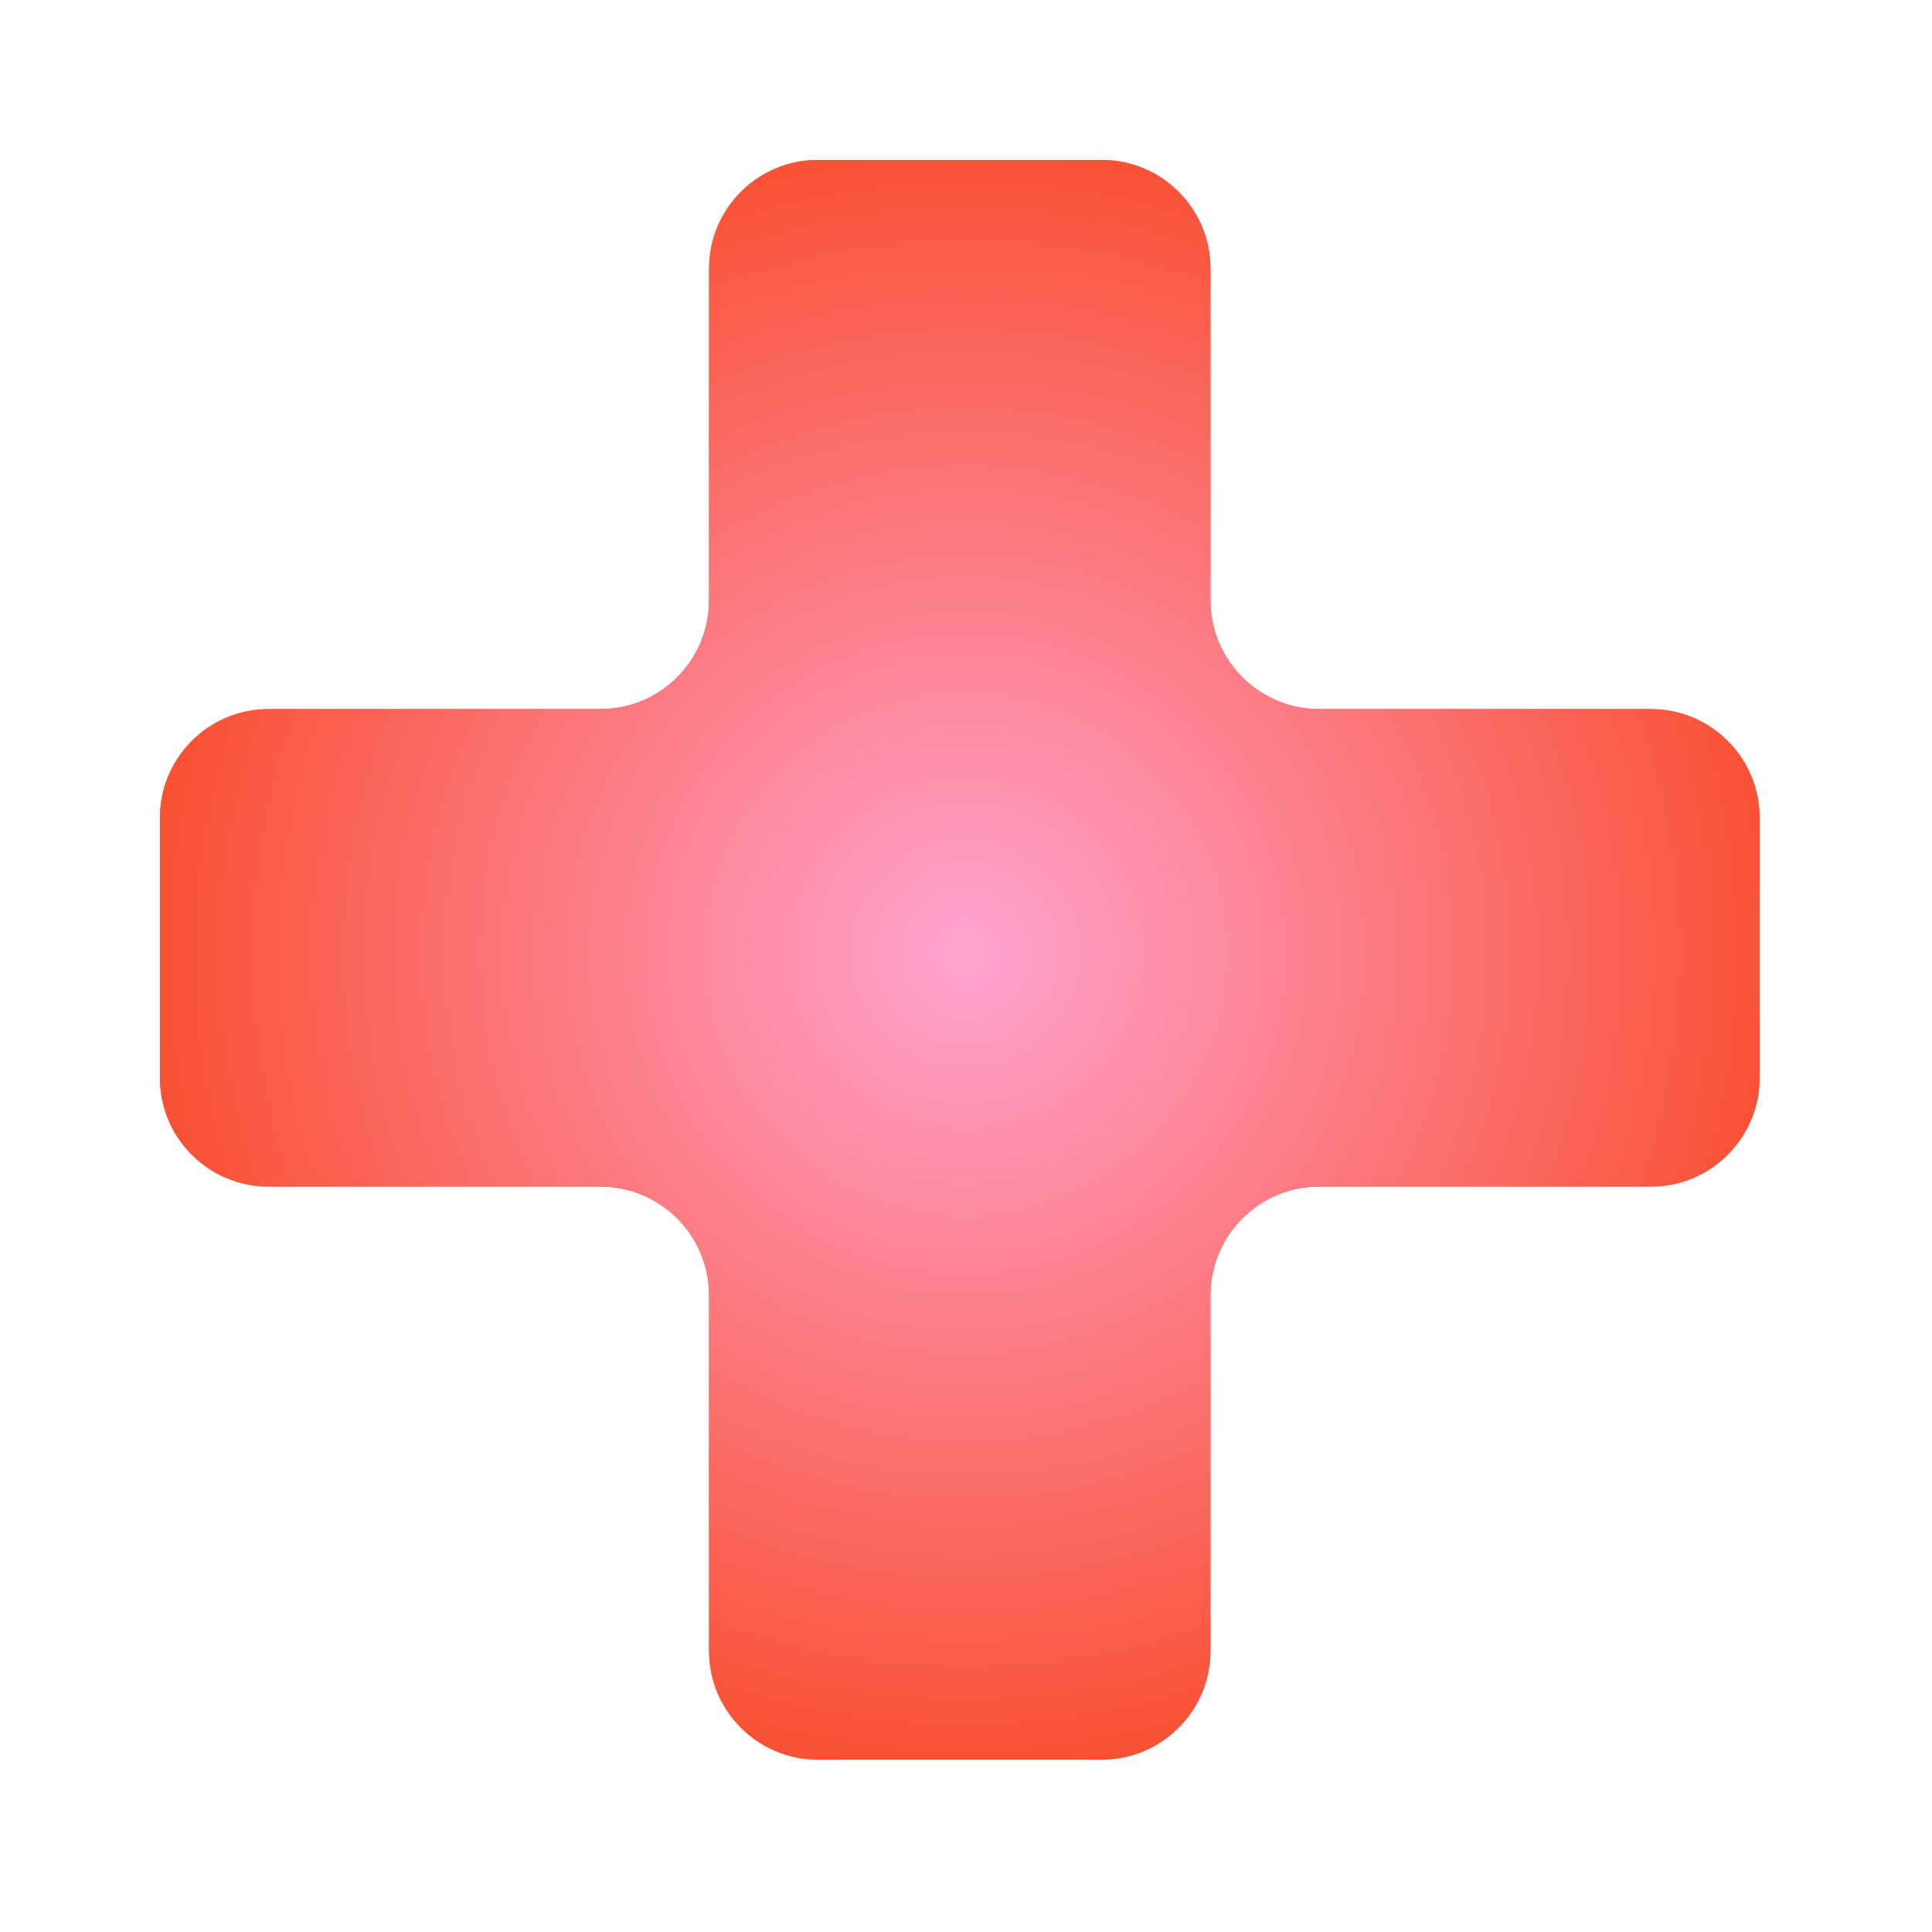
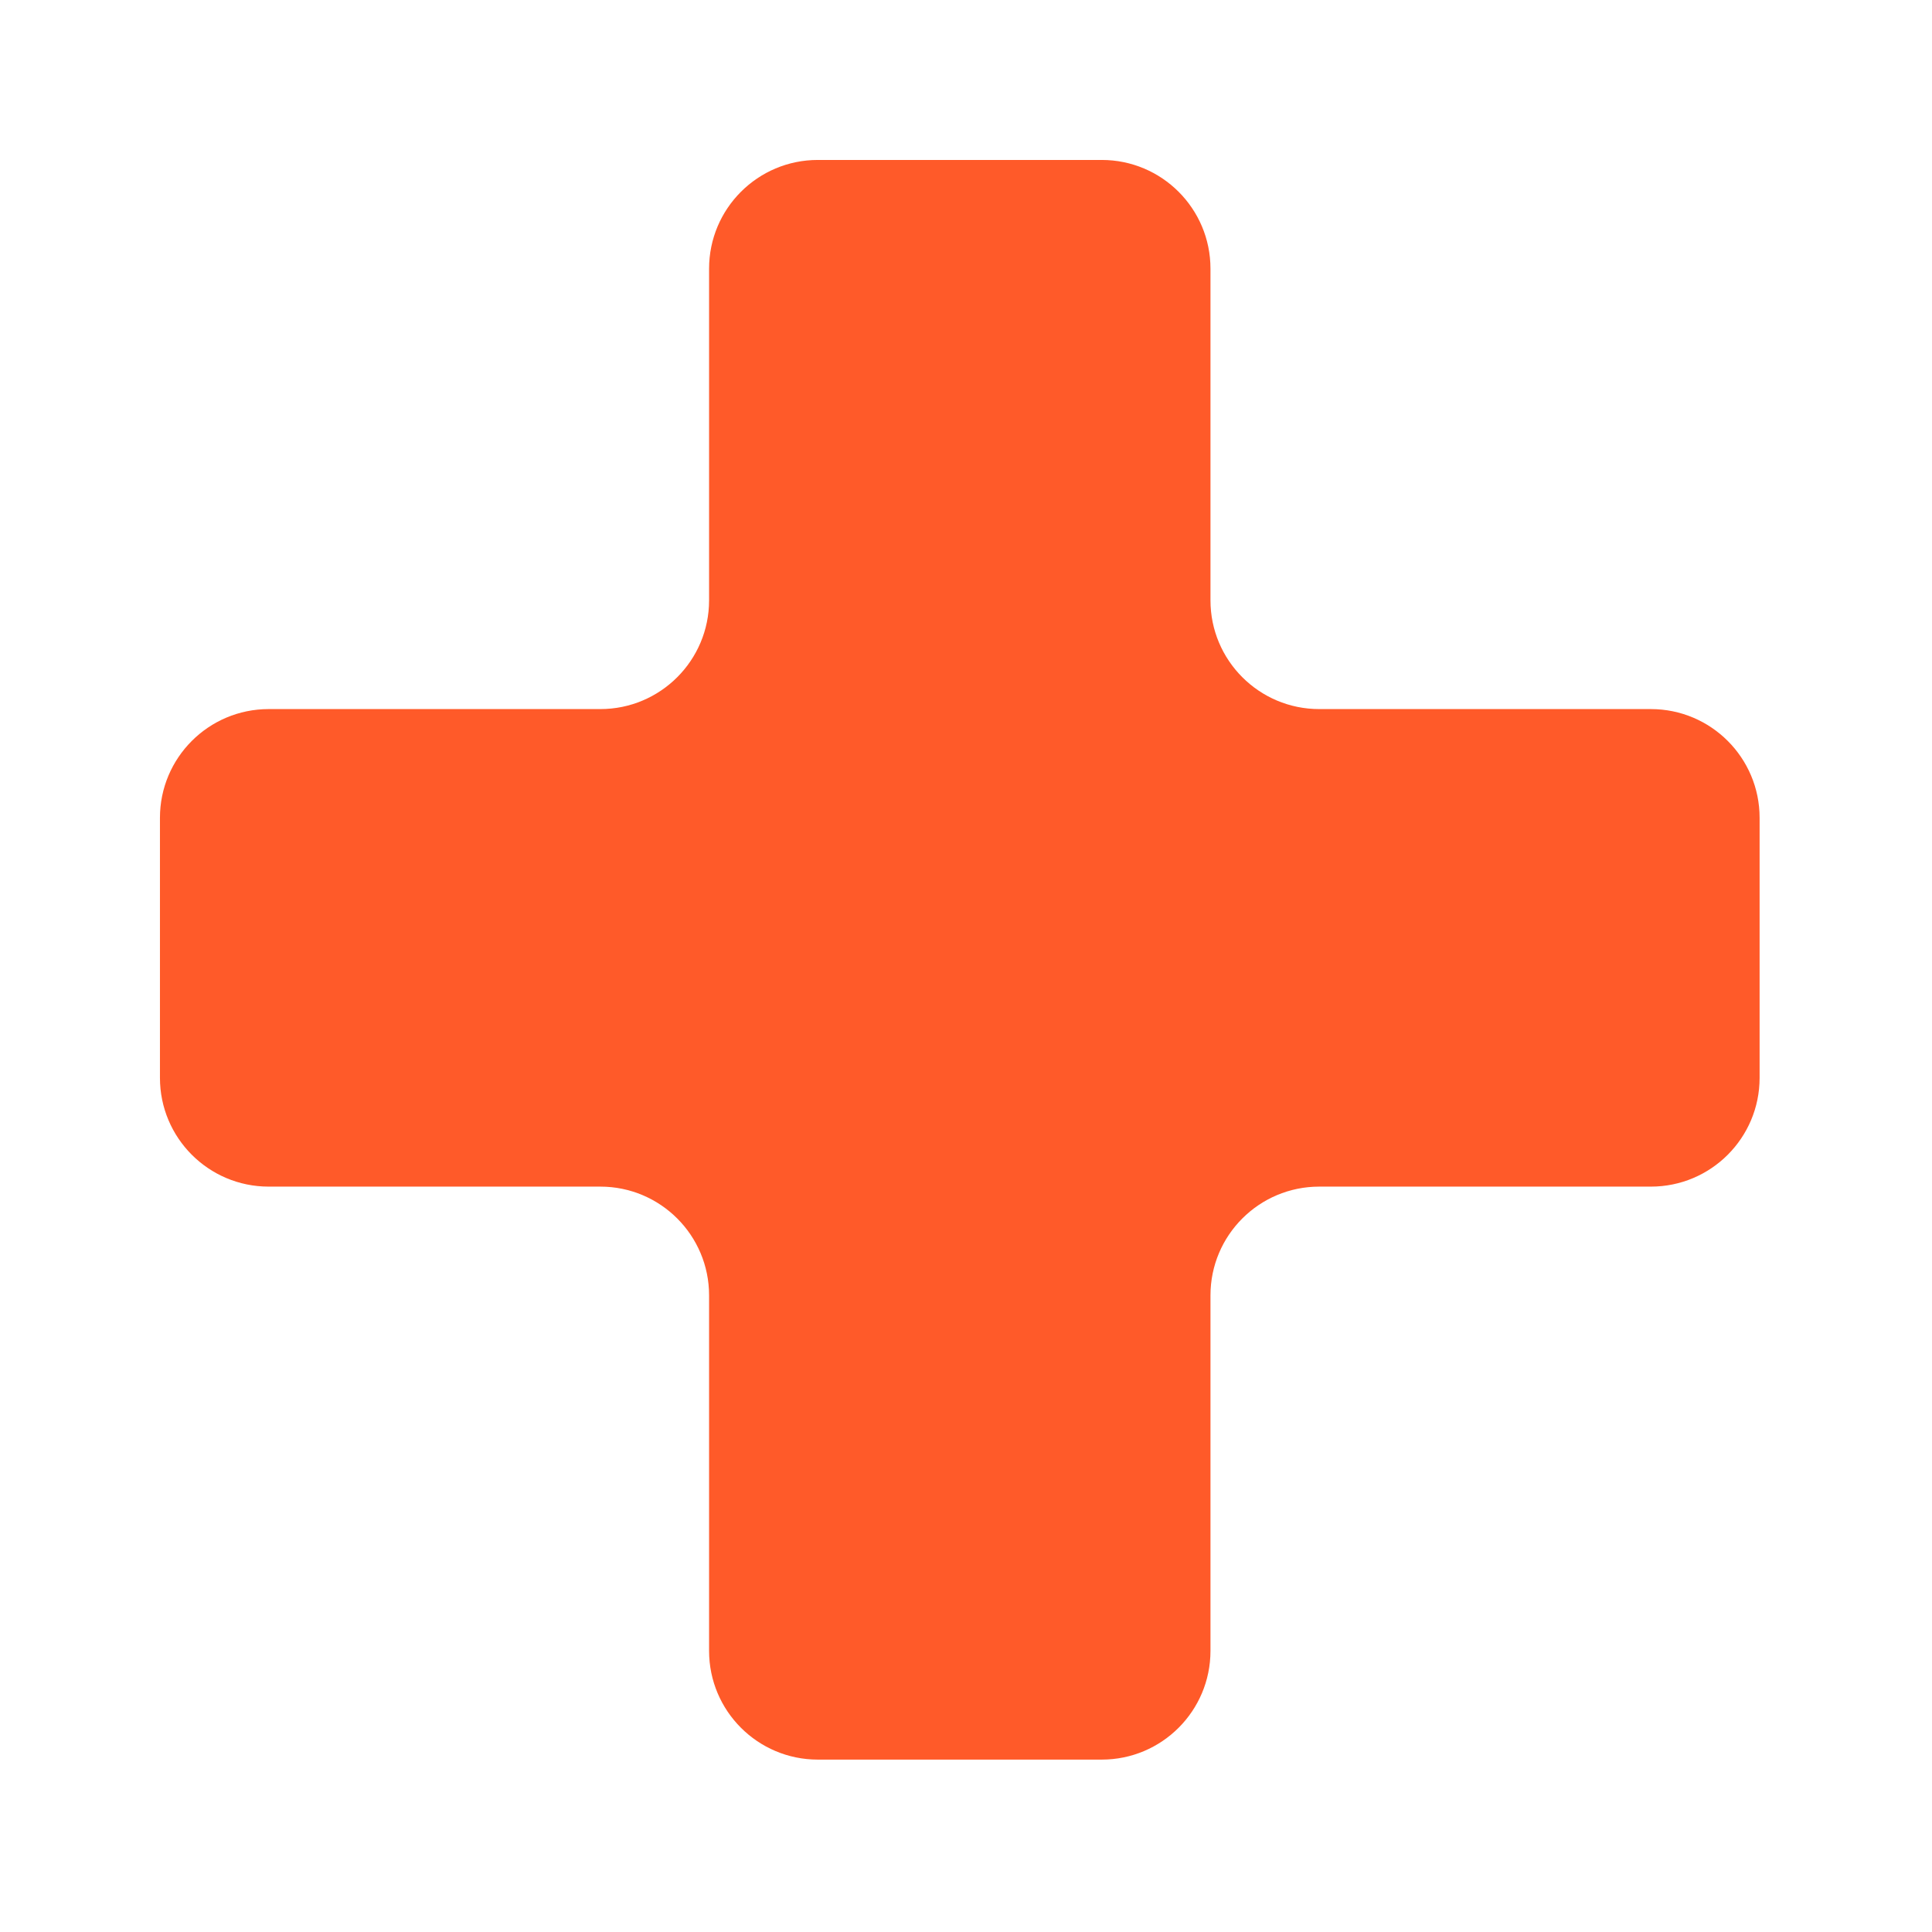
<svg xmlns="http://www.w3.org/2000/svg" width="52" height="52" viewBox="0 0 52 52" fill="none">
  <path d="M16.158 19.085C17.774 19.085 19.085 17.774 19.085 16.158L19.085 7.232C19.085 5.615 20.396 4.305 22.012 4.305L29.653 4.305C31.27 4.305 32.58 5.615 32.58 7.232L32.58 16.158C32.58 17.774 33.891 19.085 35.507 19.085L44.433 19.085C46.05 19.085 47.36 20.396 47.36 22.012L47.36 29.01C47.36 30.627 46.05 31.938 44.433 31.938L35.507 31.938C33.891 31.938 32.58 33.248 32.58 34.865L32.58 44.433C32.58 46.05 31.27 47.36 29.653 47.36L22.012 47.36C20.396 47.36 19.085 46.05 19.085 44.433L19.085 34.865C19.085 33.248 17.774 31.938 16.158 31.938L7.232 31.938C5.615 31.938 4.305 30.627 4.305 29.01L4.305 22.012C4.305 20.396 5.615 19.085 7.232 19.085L16.158 19.085Z" fill="#FF5A29" />
-   <path d="M16.158 19.085C17.774 19.085 19.085 17.774 19.085 16.158L19.085 7.232C19.085 5.615 20.396 4.305 22.012 4.305L29.653 4.305C31.27 4.305 32.58 5.615 32.58 7.232L32.58 16.158C32.58 17.774 33.891 19.085 35.507 19.085L44.433 19.085C46.05 19.085 47.36 20.396 47.36 22.012L47.36 29.01C47.36 30.627 46.05 31.938 44.433 31.938L35.507 31.938C33.891 31.938 32.58 33.248 32.58 34.865L32.58 44.433C32.58 46.05 31.27 47.36 29.653 47.36L22.012 47.36C20.396 47.36 19.085 46.05 19.085 44.433L19.085 34.865C19.085 33.248 17.774 31.938 16.158 31.938L7.232 31.938C5.615 31.938 4.305 30.627 4.305 29.01L4.305 22.012C4.305 20.396 5.615 19.085 7.232 19.085L16.158 19.085Z" fill="url(#paint0_radial_13289_691)" />
  <defs>
    <radialGradient id="paint0_radial_13289_691" cx="0" cy="0" r="1" gradientUnits="userSpaceOnUse" gradientTransform="translate(26.002 25.664) rotate(45) scale(25.519)">
      <stop stop-color="#FFA4D0" />
      <stop offset="1" stop-color="#F8441B" />
    </radialGradient>
  </defs>
</svg>